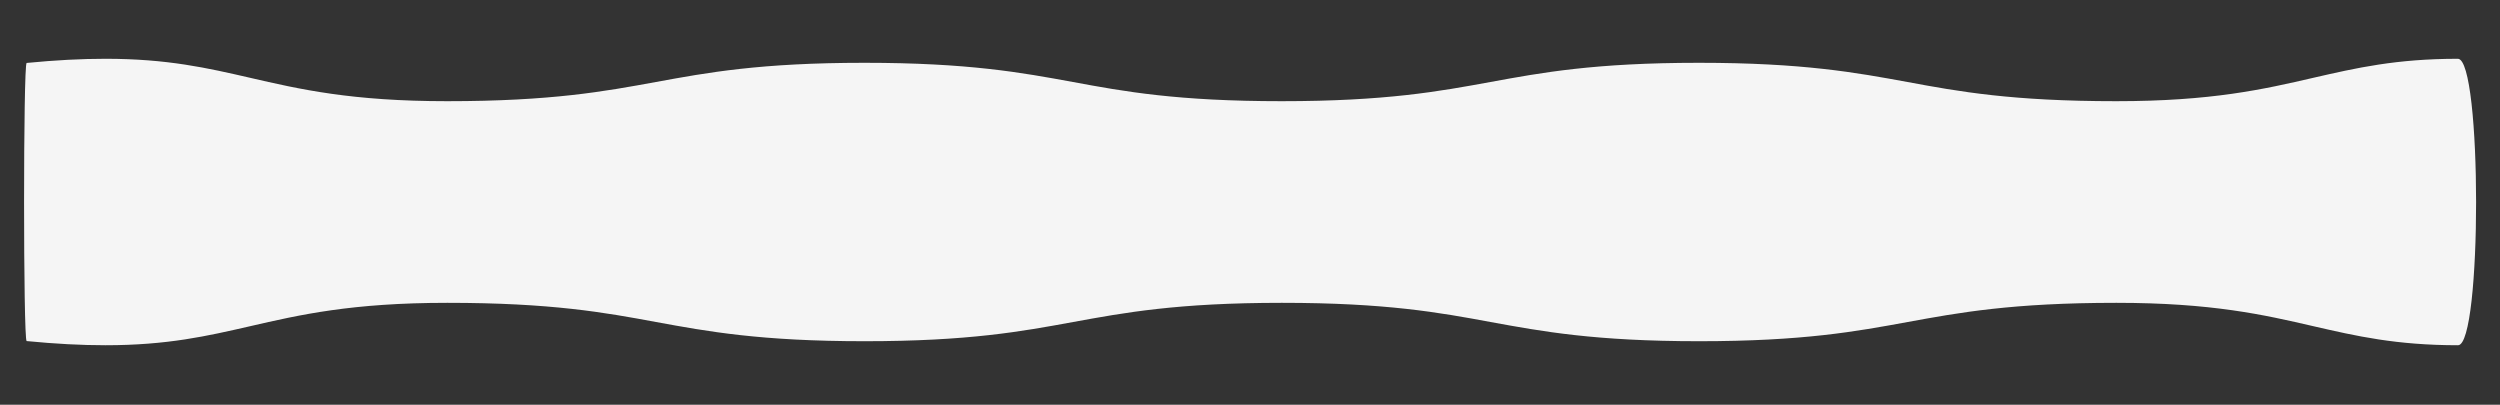
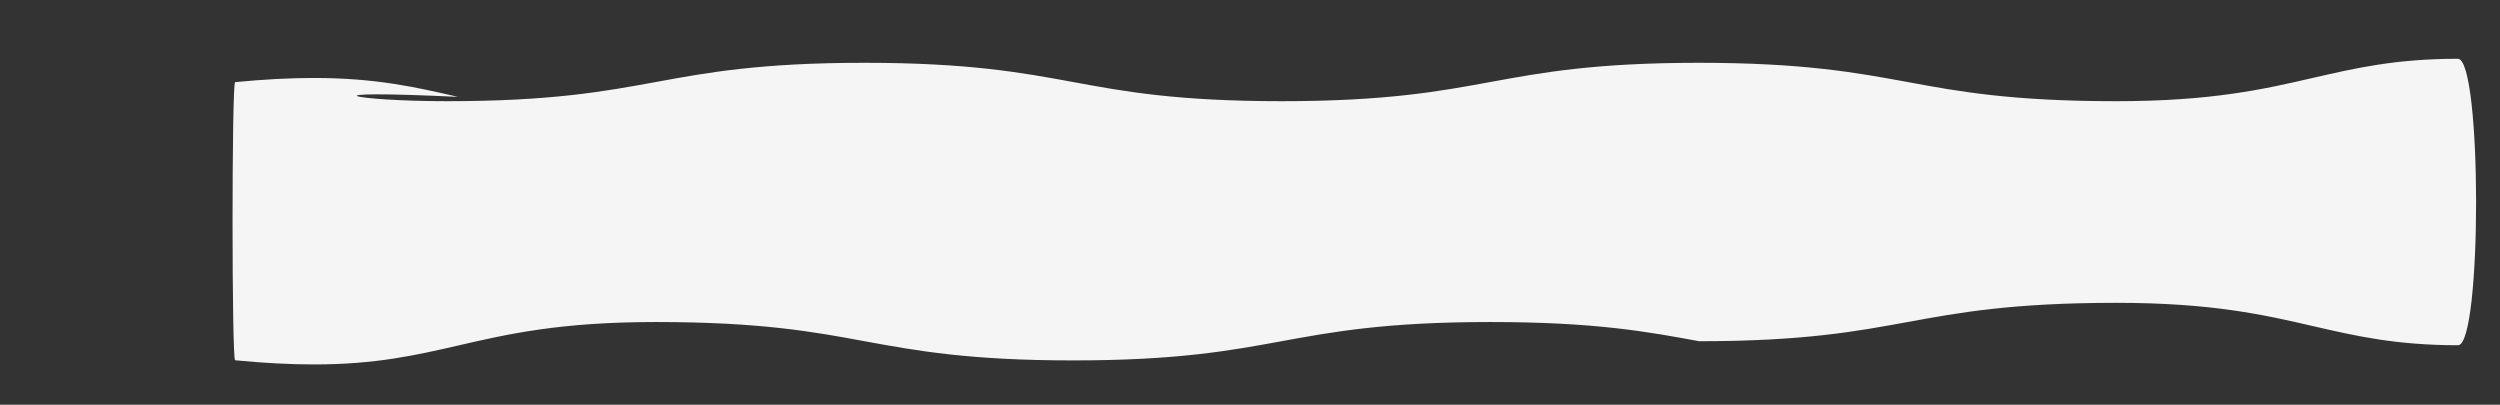
<svg xmlns="http://www.w3.org/2000/svg" id="Слой_1" x="0px" y="0px" viewBox="0 0 1680 272" style="enable-background:new 0 0 1680 272;" xml:space="preserve">
  <rect x="0" y="0" width="1680" height="272" fill="#333333" stroke="none" />
  <style type="text/css"> .st0{fill:#F5F5F5;} </style>
  <g>
-     <path class="st0" d="M1651.8,232c-41.6,0-68.5-6.2-96.8-12.7c-33.7-7.8-68.6-15.8-132.8-15.8c-70.2,0-105.8,6.6-140.3,12.9 c-34.4,6.3-70,12.9-140.1,12.9c-70,0-105.6-6.6-140.1-12.9c-34.5-6.4-70.2-12.9-140.3-12.9c-70.2,0-105.8,6.6-140.3,12.9 c-34.4,6.3-70,12.9-140.1,12.9c-70,0-105.7-6.6-140.1-12.9c-34.5-6.4-70.2-12.9-140.3-12.9c-64.2,0-99.1,8-132.9,15.8 c-28.4,6.5-55.2,12.7-96.8,12.7c-16.2,0-33.5-0.9-53-2.8c-2.3-0.2-2.3-186.6,0-186.9c19.5-1.9,36.8-2.8,53-2.8 c41.6,0,68.5,6.2,96.8,12.7C201.4,60,236.3,68,300.5,68c70.2,0,105.8-6.6,140.3-12.9c34.4-6.3,70-12.9,140.1-12.9 c70,0,105.7,6.6,140.1,12.9C755.5,61.5,791.2,68,861.3,68c70.2,0,105.8-6.6,140.3-12.9c34.4-6.3,70-12.9,140.1-12.9 c70,0,105.7,6.6,140.1,12.9c34.5,6.4,70.2,12.9,140.3,12.9c64.2,0,99.1-8,132.8-15.8c28.4-6.5,55.2-12.7,96.8-12.7 C1668,39.6,1668,232,1651.8,232z" />
+     <path class="st0" d="M1651.8,232c-41.6,0-68.5-6.2-96.8-12.7c-33.7-7.8-68.6-15.8-132.8-15.8c-70.2,0-105.8,6.6-140.3,12.9 c-34.4,6.3-70,12.9-140.1,12.9c-34.5-6.4-70.2-12.9-140.3-12.9c-70.2,0-105.8,6.6-140.3,12.9 c-34.4,6.3-70,12.9-140.1,12.9c-70,0-105.7-6.6-140.1-12.9c-34.5-6.4-70.2-12.9-140.3-12.9c-64.2,0-99.1,8-132.9,15.8 c-28.4,6.5-55.2,12.7-96.8,12.7c-16.2,0-33.5-0.9-53-2.8c-2.3-0.2-2.3-186.6,0-186.9c19.5-1.9,36.8-2.8,53-2.8 c41.6,0,68.5,6.2,96.8,12.7C201.4,60,236.3,68,300.5,68c70.2,0,105.8-6.6,140.3-12.9c34.4-6.3,70-12.9,140.1-12.9 c70,0,105.7,6.6,140.1,12.9C755.5,61.5,791.2,68,861.3,68c70.2,0,105.8-6.6,140.3-12.9c34.4-6.3,70-12.9,140.1-12.9 c70,0,105.7,6.6,140.1,12.9c34.5,6.4,70.2,12.9,140.3,12.9c64.2,0,99.1-8,132.8-15.8c28.4-6.5,55.2-12.7,96.8-12.7 C1668,39.6,1668,232,1651.8,232z" />
  </g>
</svg>